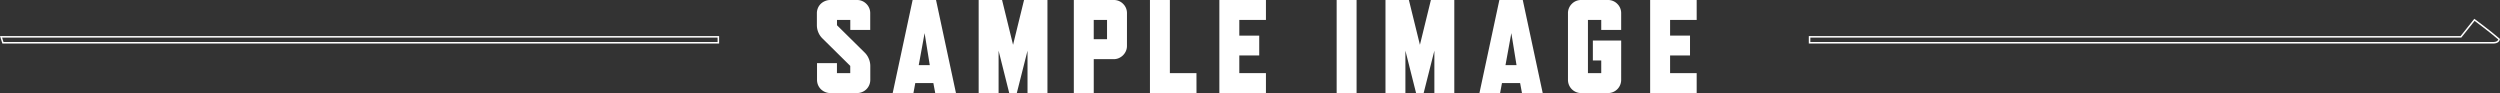
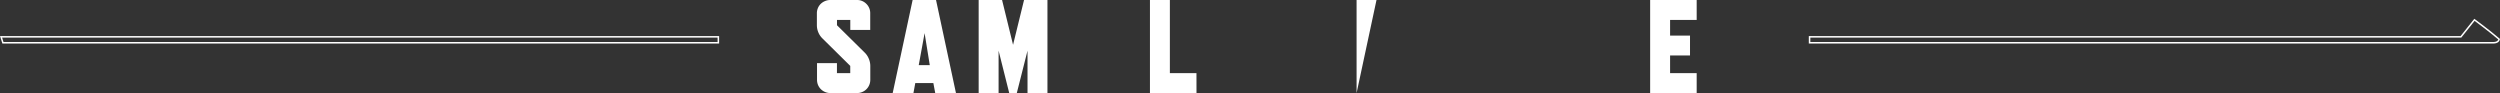
<svg xmlns="http://www.w3.org/2000/svg" viewBox="0 0 1631.2 60.73">
  <rect x="0" y="0" width="1631.2" height="60.73" fill="#333333" stroke="none" />
  <defs>
    <style>.cls-1{fill:#fff;}</style>
  </defs>
  <g id="ttl05" data-name="ttl05">
    <path class="cls-1" d="M564.33,34.44a11.88,11.88,0,0,1,2.52,3.82,12.13,12.13,0,0,1,1,4.77v9a8.59,8.59,0,0,1-8.68,8.68H541.77a8.53,8.53,0,0,1-3.43-.69,8.83,8.83,0,0,1-2.78-1.87,8.38,8.38,0,0,1-1.82-2.73,8.7,8.7,0,0,1-.65-3.38V41.21h13v6.51h8.68V43l-18.22-18A11.84,11.84,0,0,1,534,21.25a12.1,12.1,0,0,1-1-4.77V8.68a8.7,8.7,0,0,1,.65-3.38,8.38,8.38,0,0,1,1.82-2.73A8.85,8.85,0,0,1,538.34.69,8.55,8.55,0,0,1,541.77,0h17.35a8.38,8.38,0,0,1,6.16,2.52,8.38,8.38,0,0,1,2.52,6.16V19.52h-13V13h-8.68v3.47Z" />
    <path class="cls-1" d="M623.75,60.73H610.22L609,54.22H597.2L596,60.73H582.46L595.47,0h15.27ZM606.66,42.51,603.28,21.6l-3.82,20.91Z" />
    <path class="cls-1" d="M683.44,60.73h-13V33.05l-7,27.67h-4.94l-6.94-27.67V60.73h-13V0h15.27L661,29.24,668.17,0h15.27Z" />
-     <path class="cls-1" d="M735.32,29.93a8.24,8.24,0,0,1-.69,3.38,8.92,8.92,0,0,1-4.6,4.6,8.22,8.22,0,0,1-3.38.69h-13V60.73h-13V0h26a8.38,8.38,0,0,1,6.16,2.52,8.38,8.38,0,0,1,2.52,6.16Zm-13-4.34V13h-8.68V25.59Z" />
    <path class="cls-1" d="M780.69,60.73H750.32V0h13V47.71h17.35Z" />
-     <path class="cls-1" d="M826,60.73H795.61V0H826V13H808.62V23.25h13V36.18h-13V47.71H826Z" />
-     <path class="cls-1" d="M885.14,60.73h-13V0h13Z" />
-     <path class="cls-1" d="M948.9,60.73h-13V33.05l-7,27.67h-4.94L917,33.05V60.73H904V0h15.27l7.2,29.24L933.63,0H948.9Z" />
-     <path class="cls-1" d="M1006.59,60.73H993.06l-1.21-6.51H980l-1.21,6.51H965.3L978.31,0h15.27ZM989.5,42.51,986.12,21.6,982.3,42.51Z" />
-     <path class="cls-1" d="M1057.78,52.05a8.59,8.59,0,0,1-8.68,8.68h-17.35a8.59,8.59,0,0,1-8.68-8.68V8.68a8.38,8.38,0,0,1,2.52-6.16A8.38,8.38,0,0,1,1031.75,0h17.35a8.38,8.38,0,0,1,6.16,2.52,8.38,8.38,0,0,1,2.52,6.16V19.52h-13V13h-8.68v34.7h8.68V39.47h-5.47v-13h18.48Z" />
+     <path class="cls-1" d="M885.14,60.73V0h13Z" />
    <path class="cls-1" d="M1107.05,60.73h-30.36V0h30.36V13H1089.7V23.25h13V36.18h-13V47.71h17.35Z" />
    <path class="cls-1" d="M468.21,24.52v2.9H2.28l-.91-2.9H468.21m1-1H0l.41,1.3.91,2.9.22.7H469.21v-4.9Z" />
    <path class="cls-1" d="M1614.63,13.63s9.83,7.25,15.43,12.13c-.34,1.14-1.6,1.66-3.31,1.66H1181.21v-2.9h424.74l8.68-10.88m-.18-1.38-.6.75-8.38,10.51H1180.21v4.9h446.53c3.1,0,4-1.48,4.27-2.37l.19-.62-.49-.42c-5.56-4.84-15.39-12.1-15.49-12.18l-.77-.57Z" />
  </g>
</svg>